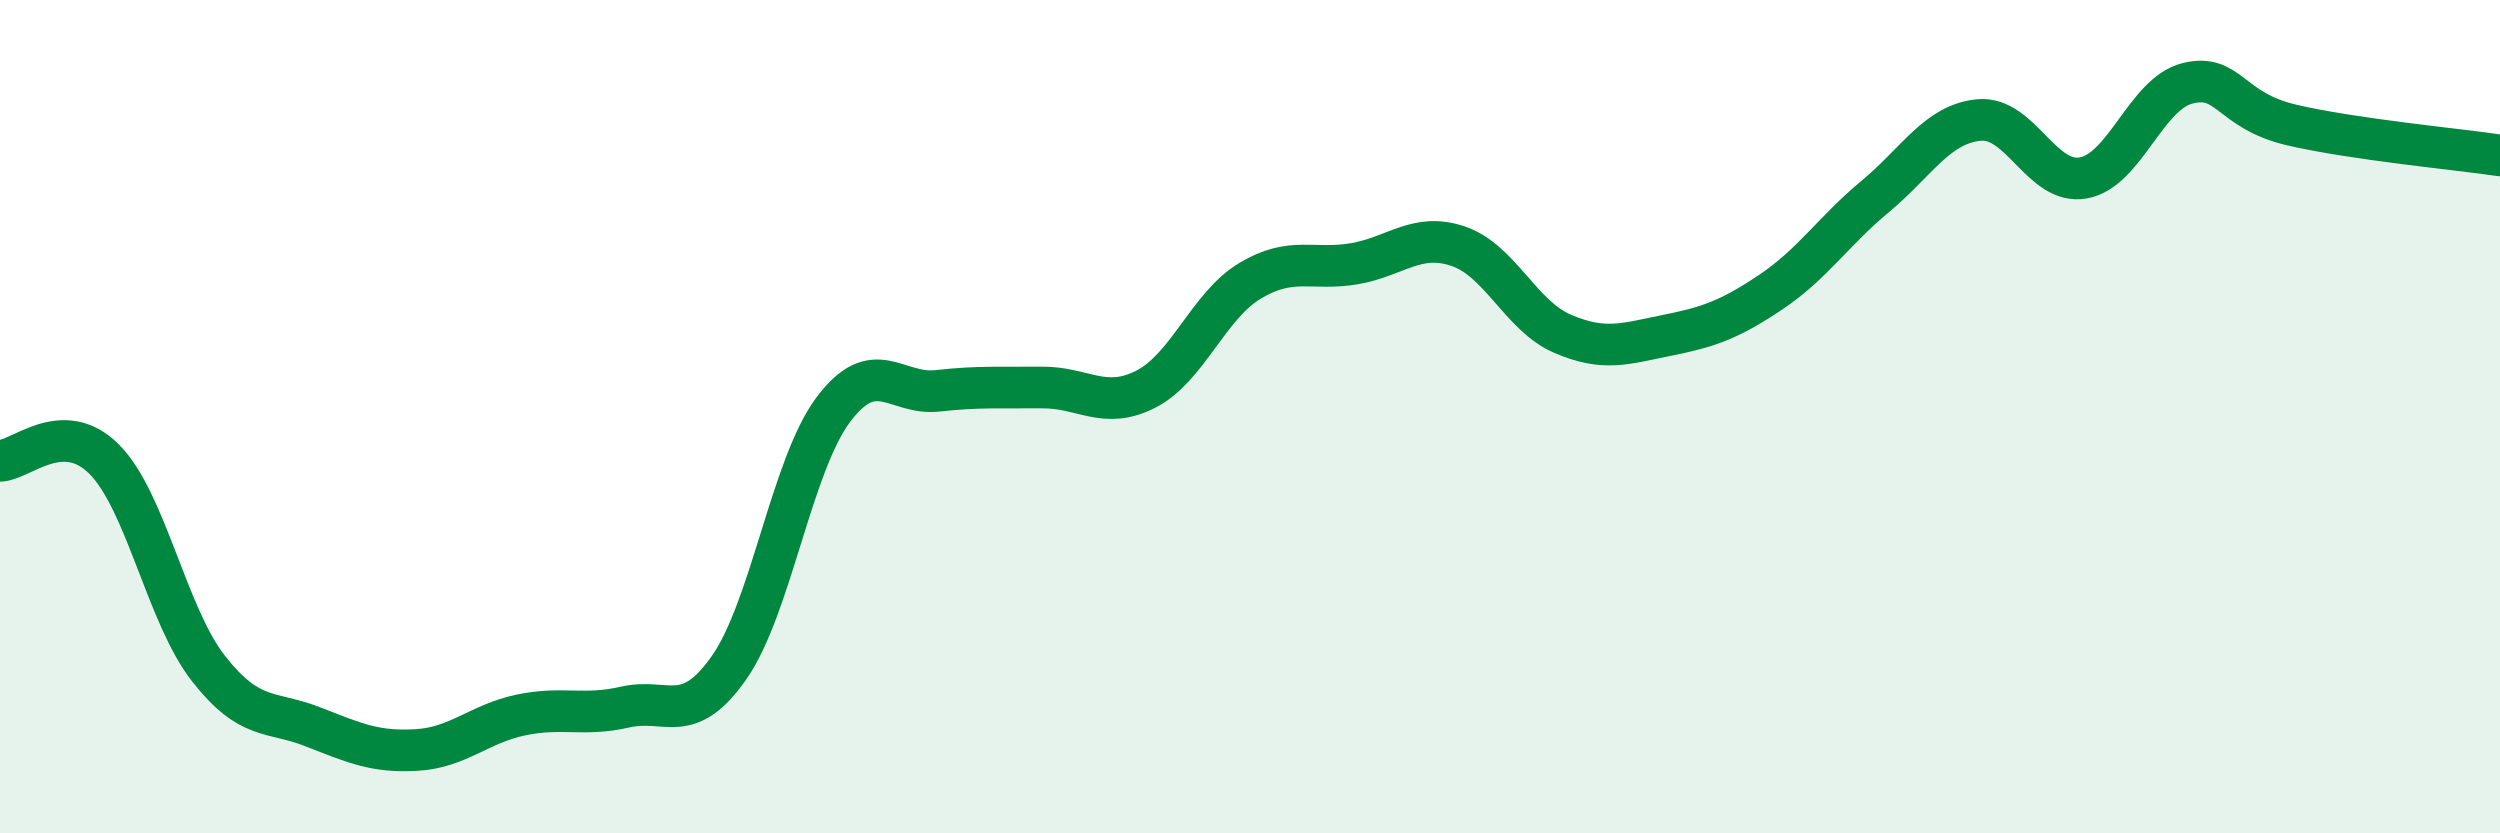
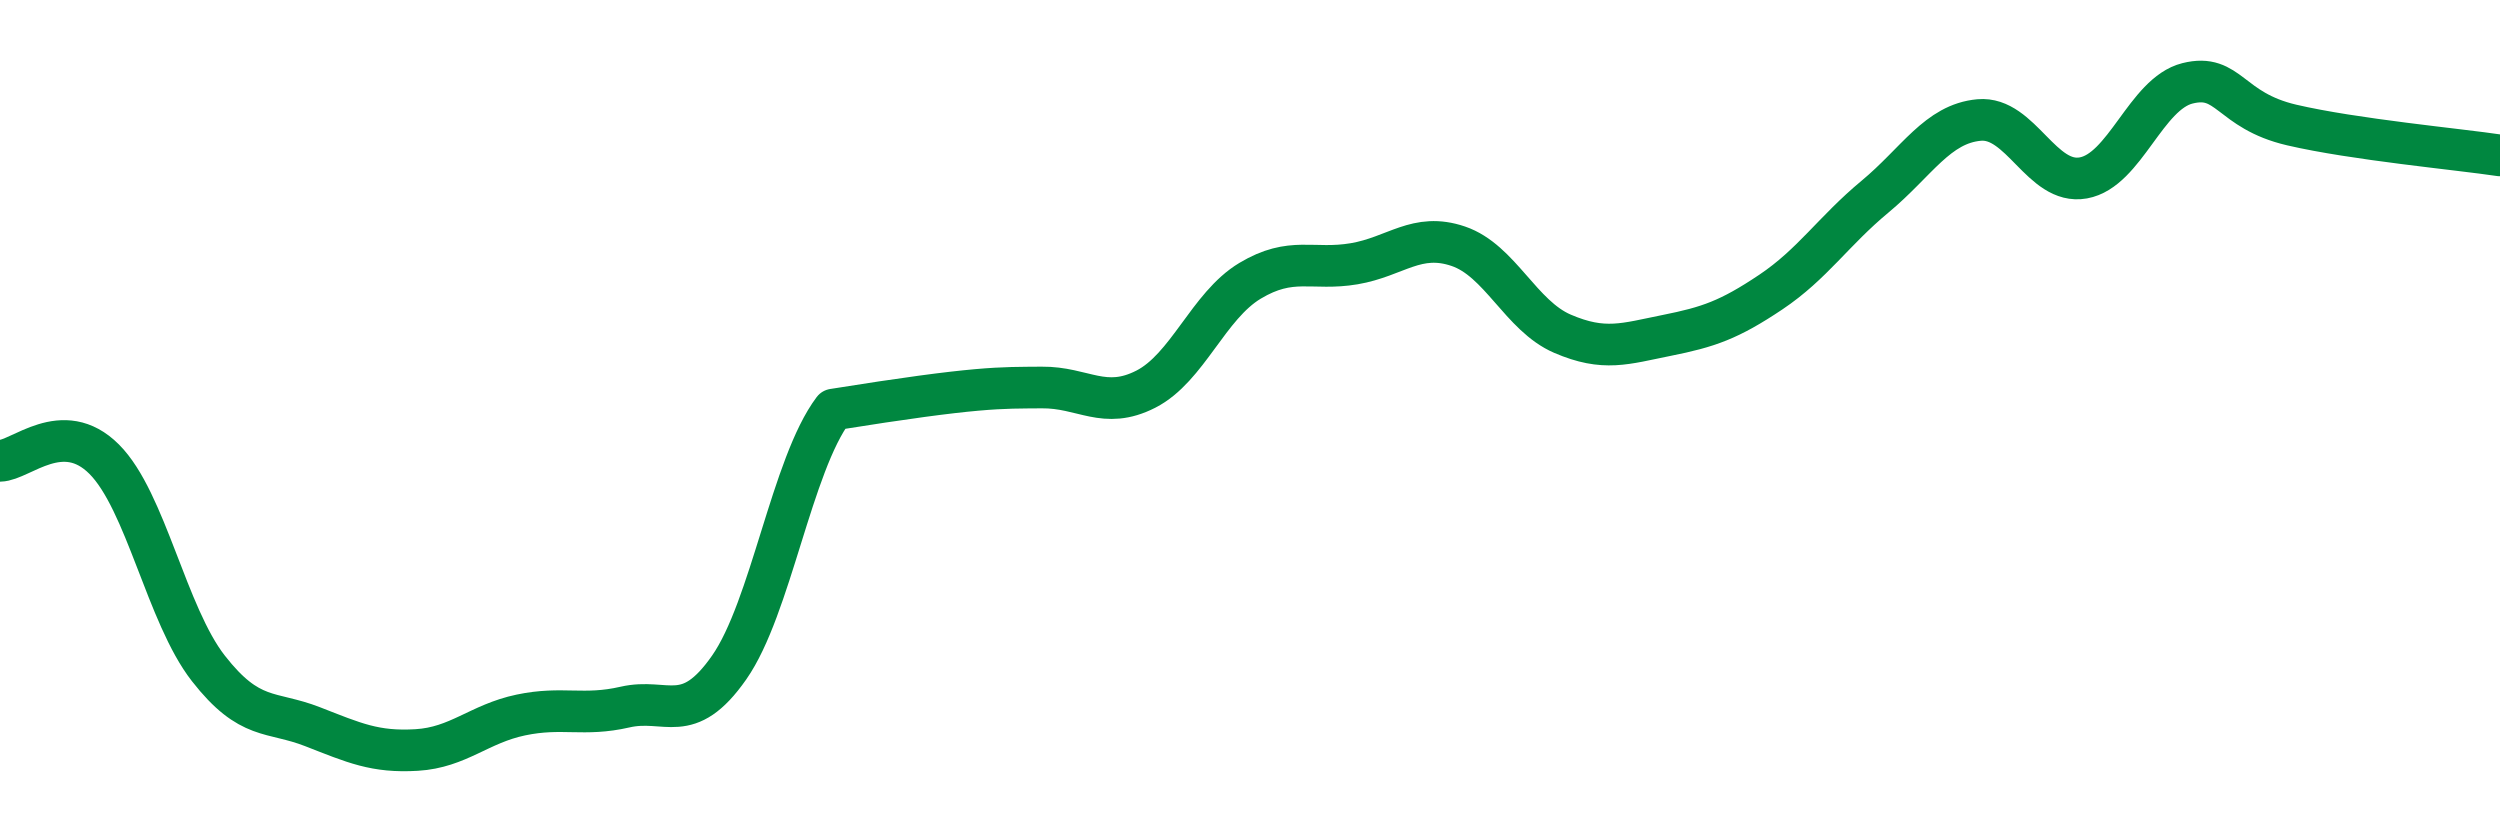
<svg xmlns="http://www.w3.org/2000/svg" width="60" height="20" viewBox="0 0 60 20">
-   <path d="M 0,11.06 C 0.5,11.05 1.5,10.02 2.5,11.02 C 3.5,12.02 4,14.76 5,16.04 C 6,17.32 6.5,17.05 7.5,17.44 C 8.5,17.83 9,18.06 10,18 C 11,17.94 11.5,17.37 12.5,17.16 C 13.5,16.95 14,17.2 15,16.97 C 16,16.74 16.5,17.45 17.5,16.02 C 18.5,14.59 19,11.16 20,9.83 C 21,8.5 21.5,9.49 22.5,9.38 C 23.5,9.27 24,9.31 25,9.3 C 26,9.29 26.5,9.85 27.5,9.34 C 28.5,8.83 29,7.34 30,6.74 C 31,6.14 31.5,6.5 32.5,6.33 C 33.5,6.16 34,5.57 35,5.91 C 36,6.25 36.5,7.58 37.5,8.01 C 38.5,8.44 39,8.25 40,8.05 C 41,7.85 41.5,7.68 42.5,7.01 C 43.5,6.34 44,5.55 45,4.72 C 46,3.89 46.5,2.97 47.5,2.88 C 48.5,2.79 49,4.45 50,4.27 C 51,4.09 51.5,2.25 52.5,2 C 53.5,1.75 53.5,2.65 55,3 C 56.5,3.35 59,3.58 60,3.73L60 20L0 20Z" fill="#008740" opacity="0.1" stroke-linecap="round" stroke-linejoin="round" />
-   <path d="M 0,11.06 C 0.5,11.05 1.5,10.02 2.5,11.02 C 3.5,12.02 4,14.76 5,16.04 C 6,17.32 6.5,17.05 7.5,17.44 C 8.5,17.83 9,18.06 10,18 C 11,17.94 11.5,17.37 12.5,17.16 C 13.5,16.95 14,17.2 15,16.97 C 16,16.74 16.5,17.45 17.5,16.02 C 18.5,14.59 19,11.16 20,9.83 C 21,8.5 21.5,9.49 22.5,9.38 C 23.5,9.27 24,9.31 25,9.3 C 26,9.29 26.5,9.85 27.5,9.34 C 28.5,8.83 29,7.34 30,6.74 C 31,6.14 31.5,6.5 32.5,6.33 C 33.5,6.16 34,5.57 35,5.91 C 36,6.25 36.5,7.58 37.5,8.01 C 38.5,8.44 39,8.25 40,8.05 C 41,7.85 41.5,7.68 42.5,7.01 C 43.5,6.34 44,5.55 45,4.72 C 46,3.89 46.5,2.97 47.5,2.88 C 48.5,2.79 49,4.45 50,4.27 C 51,4.09 51.5,2.25 52.5,2 C 53.5,1.75 53.5,2.65 55,3 C 56.5,3.35 59,3.58 60,3.73" stroke="#008740" stroke-width="1" fill="none" stroke-linecap="round" stroke-linejoin="round" />
+   <path d="M 0,11.06 C 0.5,11.05 1.5,10.02 2.5,11.02 C 3.5,12.02 4,14.76 5,16.04 C 6,17.32 6.5,17.05 7.5,17.44 C 8.5,17.83 9,18.06 10,18 C 11,17.94 11.5,17.37 12.5,17.16 C 13.5,16.95 14,17.2 15,16.97 C 16,16.74 16.5,17.45 17.5,16.02 C 18.5,14.59 19,11.16 20,9.83 C 23.5,9.27 24,9.31 25,9.3 C 26,9.29 26.5,9.85 27.5,9.34 C 28.5,8.83 29,7.34 30,6.74 C 31,6.14 31.5,6.5 32.5,6.33 C 33.5,6.16 34,5.57 35,5.91 C 36,6.25 36.5,7.58 37.5,8.01 C 38.5,8.44 39,8.25 40,8.05 C 41,7.85 41.5,7.68 42.5,7.01 C 43.5,6.34 44,5.55 45,4.72 C 46,3.89 46.5,2.97 47.5,2.88 C 48.5,2.79 49,4.45 50,4.27 C 51,4.09 51.5,2.25 52.5,2 C 53.5,1.75 53.5,2.65 55,3 C 56.5,3.35 59,3.58 60,3.73" stroke="#008740" stroke-width="1" fill="none" stroke-linecap="round" stroke-linejoin="round" />
</svg>